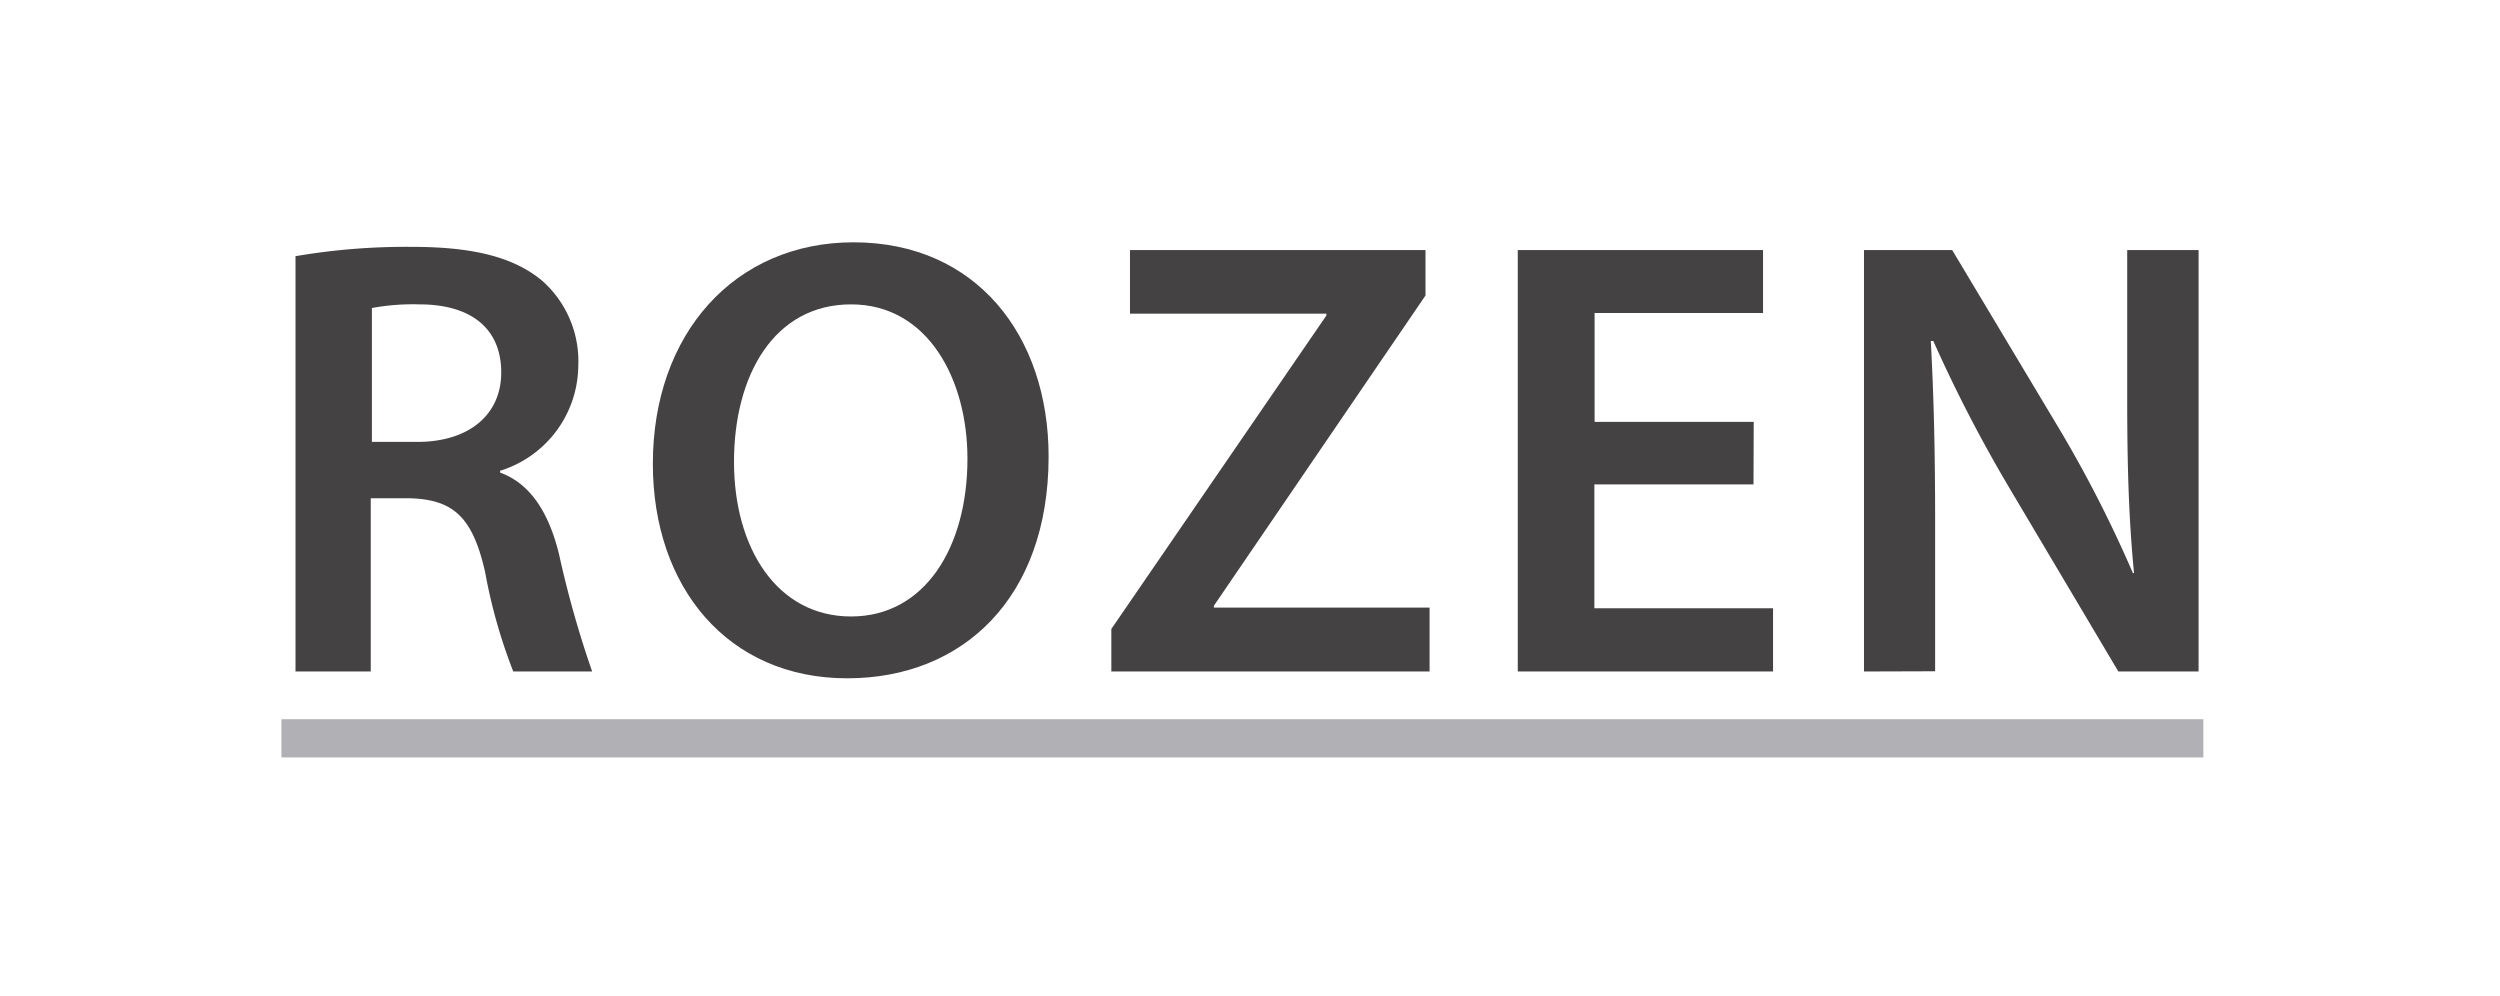
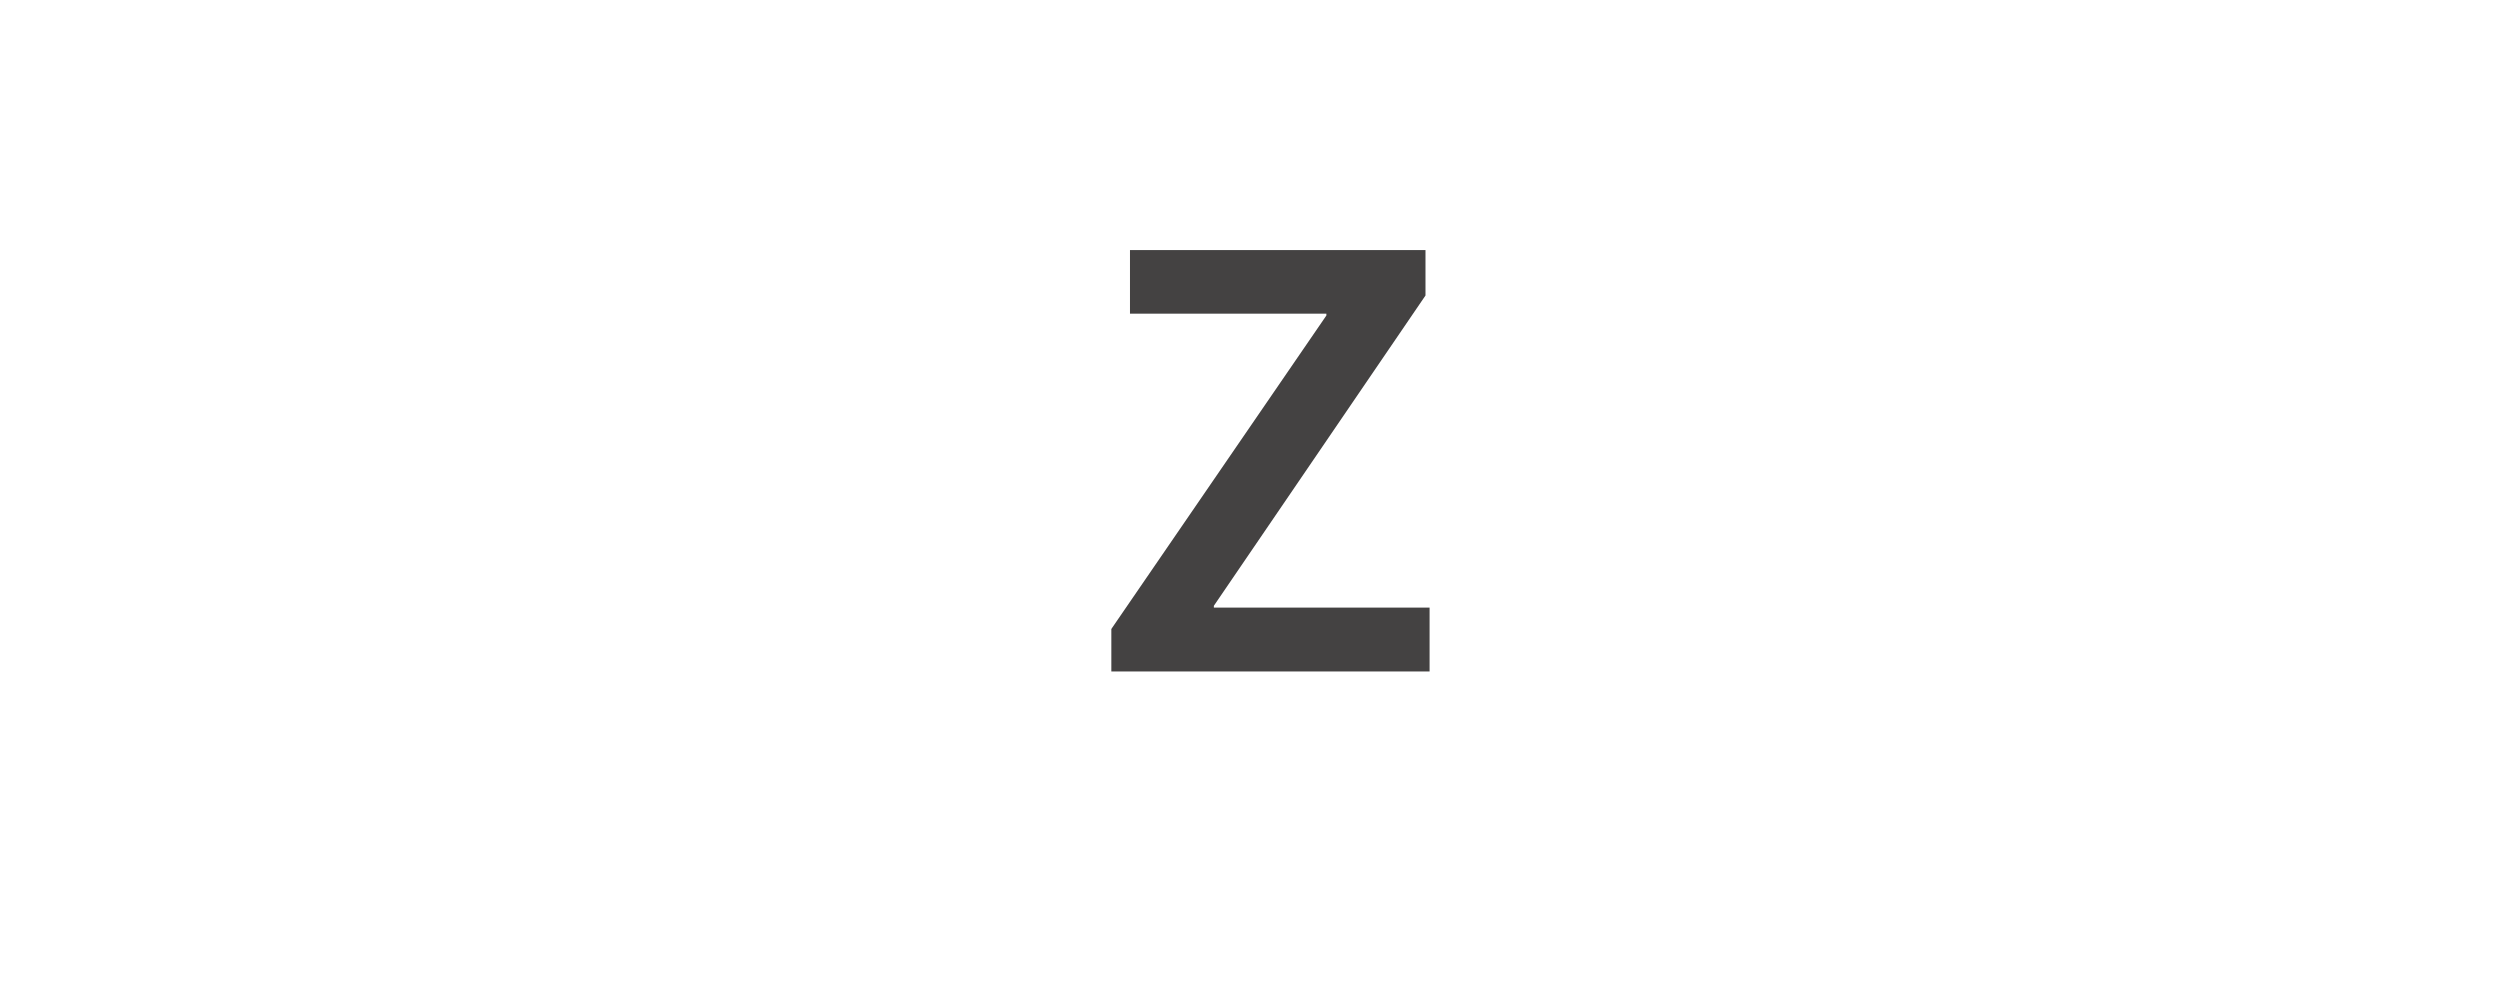
<svg xmlns="http://www.w3.org/2000/svg" viewBox="0 0 109.98 43.81">
  <g fill="#444242">
-     <path d="m13 11.27a28.85 28.85 0 0 1 5.12-.41c2.67 0 4.46.44 5.72 1.48a4.73 4.73 0 0 1 1.6 3.75 4.88 4.88 0 0 1 -3.44 4.62v.08c1.35.49 2.15 1.79 2.59 3.58a45.5 45.5 0 0 0 1.46 5.17h-3.47a23.44 23.44 0 0 1 -1.24-4.38c-.55-2.42-1.4-3.19-3.33-3.24h-1.7v7.62h-3.31zm3.36 8.17h2c2.29 0 3.69-1.21 3.69-3.05 0-2-1.4-3-3.6-3a10 10 0 0 0 -2.09.16z" />
-     <path d="m46.13 20.08c0 6.21-3.76 9.76-8.86 9.76-5.25 0-8.55-4-8.55-9.44 0-5.72 3.6-9.74 8.83-9.74 5.39 0 8.58 4.1 8.58 9.42zm-13.84.24c0 3.8 1.9 6.8 5.15 6.8s5.12-3.05 5.12-6.94c0-3.49-1.74-6.79-5.12-6.79s-5.15 3.11-5.15 6.93z" />
    <path d="m48.89 27.67 9.46-13.79v-.08h-8.64v-2.8h13v2l-9.31 13.65v.08h9.49v2.81h-14z" />
-     <path d="m77.14 21.31h-7v5.45h7.86v2.78h-11.23v-18.54h10.79v2.77h-7.41v4.79h7z" />
-     <path d="m82 29.54v-18.54h3.88l4.79 8a55.14 55.14 0 0 1 3.16 6.21h.05c-.24-2.47-.3-4.86-.3-7.7v-6.51h3.14v18.54h-3.53l-4.85-8.17a63.25 63.25 0 0 1 -3.29-6.37h-.11c.13 2.4.19 4.85.19 7.9v6.63z" />
  </g>
-   <path d="m12.38 31.64h84.55v1.68h-84.55z" fill="#b0b0b5" />
</svg>